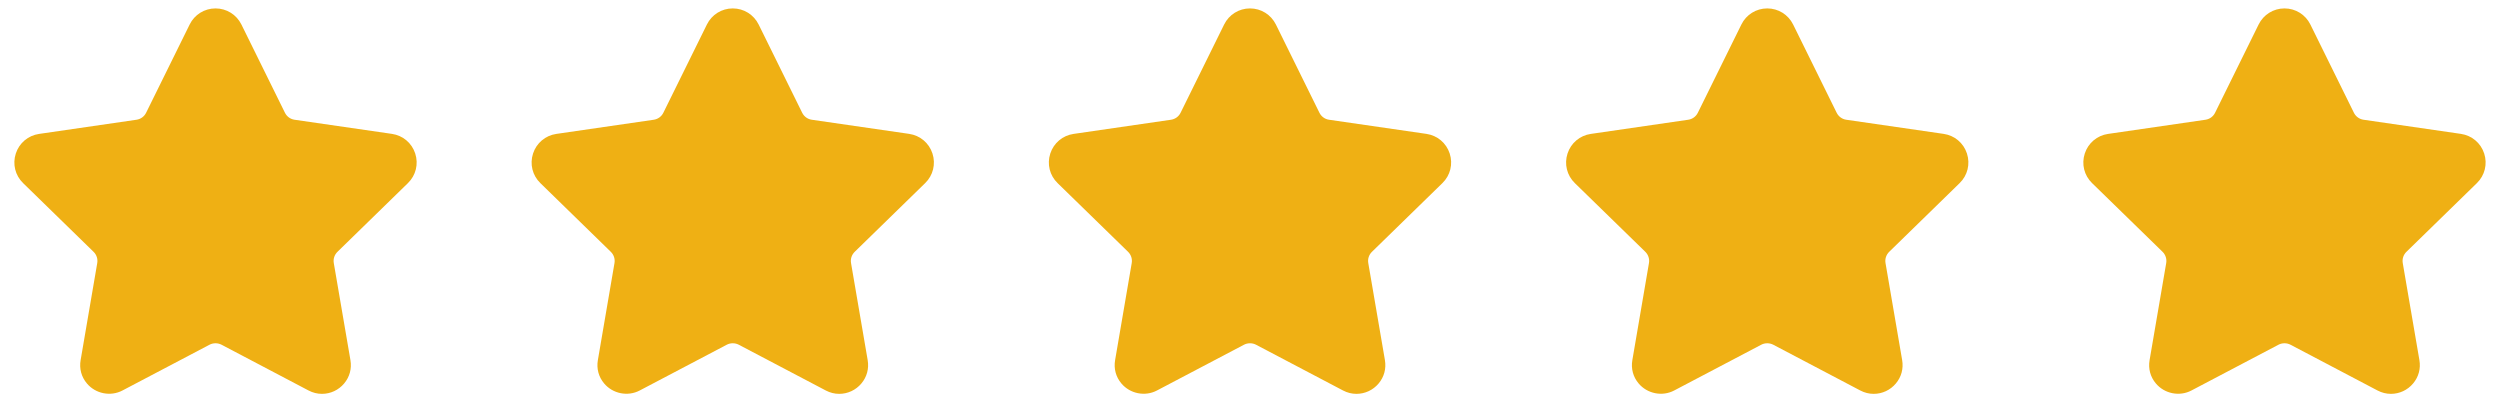
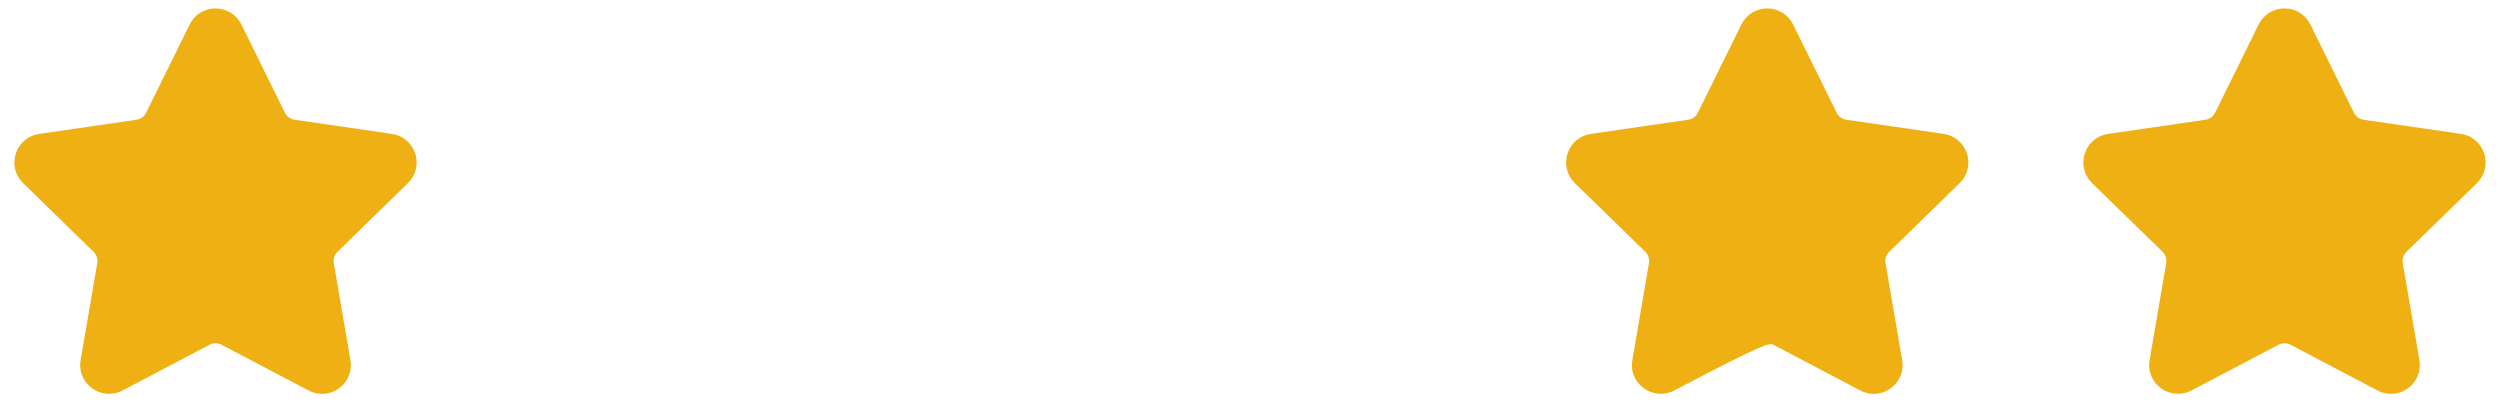
<svg xmlns="http://www.w3.org/2000/svg" width="87" height="14" viewBox="0 0 87 14" fill="none">
  <g clip-path="url(#clip0_852_944)">
    <path d="M14.196 6.372C14.472 6.103 14.569 5.709 14.45 5.343C14.331 4.976 14.021 4.715 13.64 4.659L10.25 4.167C10.105 4.146 9.981 4.055 9.916 3.924L8.401 0.853C8.23 0.508 7.885 0.293 7.5 0.293C7.116 0.293 6.77 0.508 6.6 0.853L5.084 3.925C5.02 4.056 4.895 4.146 4.75 4.167L1.361 4.66C0.98 4.715 0.669 4.977 0.55 5.343C0.431 5.71 0.528 6.104 0.804 6.372L3.256 8.763C3.361 8.865 3.409 9.012 3.384 9.155L2.806 12.531C2.754 12.828 2.832 13.117 3.025 13.345C3.323 13.7 3.845 13.809 4.262 13.589L7.294 11.995C7.421 11.929 7.58 11.93 7.707 11.995L10.738 13.589C10.886 13.667 11.043 13.706 11.205 13.706C11.502 13.706 11.783 13.575 11.976 13.345C12.168 13.117 12.246 12.828 12.195 12.531L11.616 9.155C11.591 9.012 11.639 8.865 11.744 8.763L14.196 6.372Z" fill="#EFB014" />
  </g>
  <g clip-path="url(#clip1_852_944)">
    <path d="M32.196 6.372C32.472 6.103 32.569 5.709 32.45 5.343C32.331 4.976 32.021 4.715 31.64 4.659L28.25 4.167C28.105 4.146 27.981 4.055 27.916 3.924L26.401 0.853C26.23 0.508 25.885 0.293 25.5 0.293C25.116 0.293 24.77 0.508 24.6 0.853L23.084 3.925C23.02 4.056 22.895 4.146 22.75 4.167L19.361 4.66C18.98 4.715 18.669 4.977 18.55 5.343C18.431 5.71 18.528 6.104 18.804 6.372L21.256 8.763C21.361 8.865 21.409 9.012 21.384 9.155L20.806 12.531C20.754 12.828 20.832 13.117 21.025 13.345C21.323 13.7 21.845 13.809 22.262 13.589L25.294 11.995C25.421 11.929 25.58 11.93 25.707 11.995L28.738 13.589C28.886 13.667 29.043 13.706 29.205 13.706C29.502 13.706 29.783 13.575 29.976 13.345C30.168 13.117 30.246 12.828 30.195 12.531L29.616 9.155C29.591 9.012 29.639 8.865 29.744 8.763L32.196 6.372Z" fill="#EFB014" />
  </g>
  <g clip-path="url(#clip2_852_944)">
    <path d="M50.196 6.372C50.472 6.103 50.569 5.709 50.45 5.343C50.331 4.976 50.021 4.715 49.64 4.659L46.25 4.167C46.105 4.146 45.981 4.055 45.916 3.924L44.401 0.853C44.23 0.508 43.885 0.293 43.5 0.293C43.116 0.293 42.77 0.508 42.6 0.853L41.084 3.925C41.02 4.056 40.895 4.146 40.75 4.167L37.361 4.66C36.98 4.715 36.669 4.977 36.55 5.343C36.431 5.71 36.528 6.104 36.804 6.372L39.257 8.763C39.361 8.865 39.409 9.012 39.384 9.155L38.806 12.531C38.754 12.828 38.832 13.117 39.025 13.345C39.324 13.7 39.845 13.809 40.262 13.589L43.294 11.995C43.421 11.929 43.58 11.93 43.707 11.995L46.738 13.589C46.886 13.667 47.043 13.706 47.205 13.706C47.502 13.706 47.783 13.575 47.976 13.345C48.168 13.117 48.246 12.828 48.195 12.531L47.616 9.155C47.591 9.012 47.639 8.865 47.744 8.763L50.196 6.372Z" fill="#EFB014" />
  </g>
  <g clip-path="url(#clip3_852_944)">
-     <path d="M68.196 6.372C68.472 6.103 68.569 5.709 68.45 5.343C68.331 4.976 68.021 4.715 67.64 4.659L64.25 4.167C64.105 4.146 63.981 4.055 63.916 3.924L62.401 0.853C62.23 0.508 61.885 0.293 61.5 0.293C61.116 0.293 60.77 0.508 60.6 0.853L59.084 3.925C59.02 4.056 58.895 4.146 58.75 4.167L55.361 4.66C54.98 4.715 54.669 4.977 54.55 5.343C54.431 5.71 54.528 6.104 54.804 6.372L57.257 8.763C57.361 8.865 57.409 9.012 57.384 9.155L56.806 12.531C56.754 12.828 56.832 13.117 57.025 13.345C57.324 13.7 57.845 13.809 58.262 13.589L61.294 11.995C61.421 11.929 61.58 11.93 61.707 11.995L64.738 13.589C64.886 13.667 65.043 13.706 65.205 13.706C65.502 13.706 65.783 13.575 65.976 13.345C66.168 13.117 66.246 12.828 66.195 12.531L65.616 9.155C65.591 9.012 65.639 8.865 65.744 8.763L68.196 6.372Z" fill="#EFB014" />
+     <path d="M68.196 6.372C68.472 6.103 68.569 5.709 68.45 5.343C68.331 4.976 68.021 4.715 67.64 4.659L64.25 4.167C64.105 4.146 63.981 4.055 63.916 3.924L62.401 0.853C62.23 0.508 61.885 0.293 61.5 0.293C61.116 0.293 60.77 0.508 60.6 0.853L59.084 3.925C59.02 4.056 58.895 4.146 58.75 4.167L55.361 4.66C54.98 4.715 54.669 4.977 54.55 5.343C54.431 5.71 54.528 6.104 54.804 6.372L57.257 8.763C57.361 8.865 57.409 9.012 57.384 9.155L56.806 12.531C56.754 12.828 56.832 13.117 57.025 13.345C57.324 13.7 57.845 13.809 58.262 13.589C61.421 11.929 61.58 11.93 61.707 11.995L64.738 13.589C64.886 13.667 65.043 13.706 65.205 13.706C65.502 13.706 65.783 13.575 65.976 13.345C66.168 13.117 66.246 12.828 66.195 12.531L65.616 9.155C65.591 9.012 65.639 8.865 65.744 8.763L68.196 6.372Z" fill="#EFB014" />
  </g>
  <g clip-path="url(#clip4_852_944)">
    <path d="M86.196 6.372C86.472 6.103 86.569 5.709 86.45 5.343C86.331 4.976 86.021 4.715 85.64 4.659L82.25 4.167C82.105 4.146 81.981 4.055 81.916 3.924L80.401 0.853C80.231 0.508 79.885 0.293 79.5 0.293C79.116 0.293 78.77 0.508 78.6 0.853L77.084 3.925C77.02 4.056 76.895 4.146 76.75 4.167L73.361 4.66C72.98 4.715 72.669 4.977 72.55 5.343C72.431 5.71 72.528 6.104 72.804 6.372L75.257 8.763C75.361 8.865 75.409 9.012 75.384 9.155L74.806 12.531C74.754 12.828 74.832 13.117 75.025 13.345C75.323 13.7 75.845 13.809 76.262 13.589L79.294 11.995C79.421 11.929 79.58 11.93 79.707 11.995L82.738 13.589C82.886 13.667 83.043 13.706 83.205 13.706C83.502 13.706 83.783 13.575 83.976 13.345C84.168 13.117 84.246 12.828 84.195 12.531L83.616 9.155C83.591 9.012 83.639 8.865 83.744 8.763L86.196 6.372Z" fill="#EFB014" />
  </g>
  <defs>
    <clipPath id="clip0_852_944">
      <rect width="14" height="14" fill="white" transform="translate(0.5)" />
    </clipPath>
    <clipPath id="clip1_852_944">
-       <rect width="14" height="14" fill="white" transform="translate(18.5)" />
-     </clipPath>
+       </clipPath>
    <clipPath id="clip2_852_944">
-       <rect width="14" height="14" fill="white" transform="translate(36.5)" />
-     </clipPath>
+       </clipPath>
    <clipPath id="clip3_852_944">
      <rect width="14" height="14" fill="white" transform="translate(54.5)" />
    </clipPath>
    <clipPath id="clip4_852_944">
      <rect width="14" height="14" fill="white" transform="translate(72.5)" />
    </clipPath>
  </defs>
</svg>